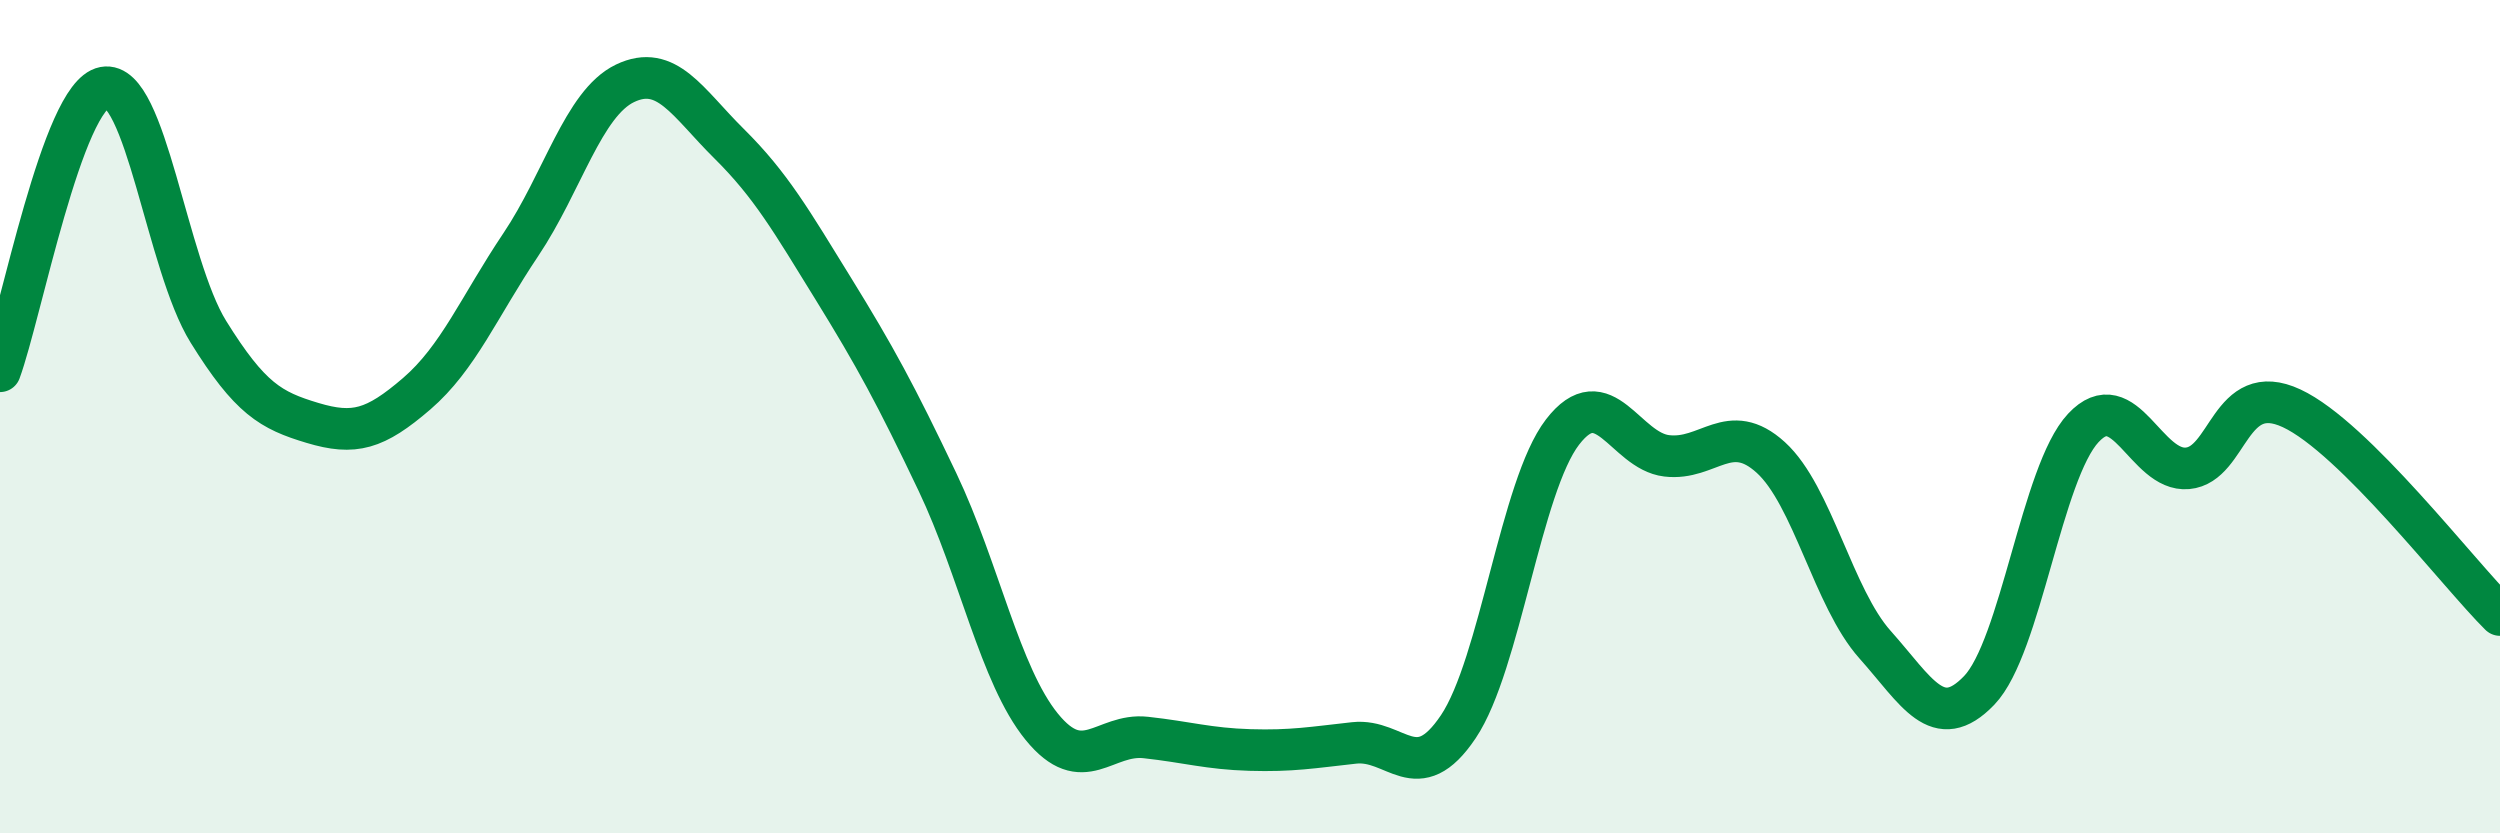
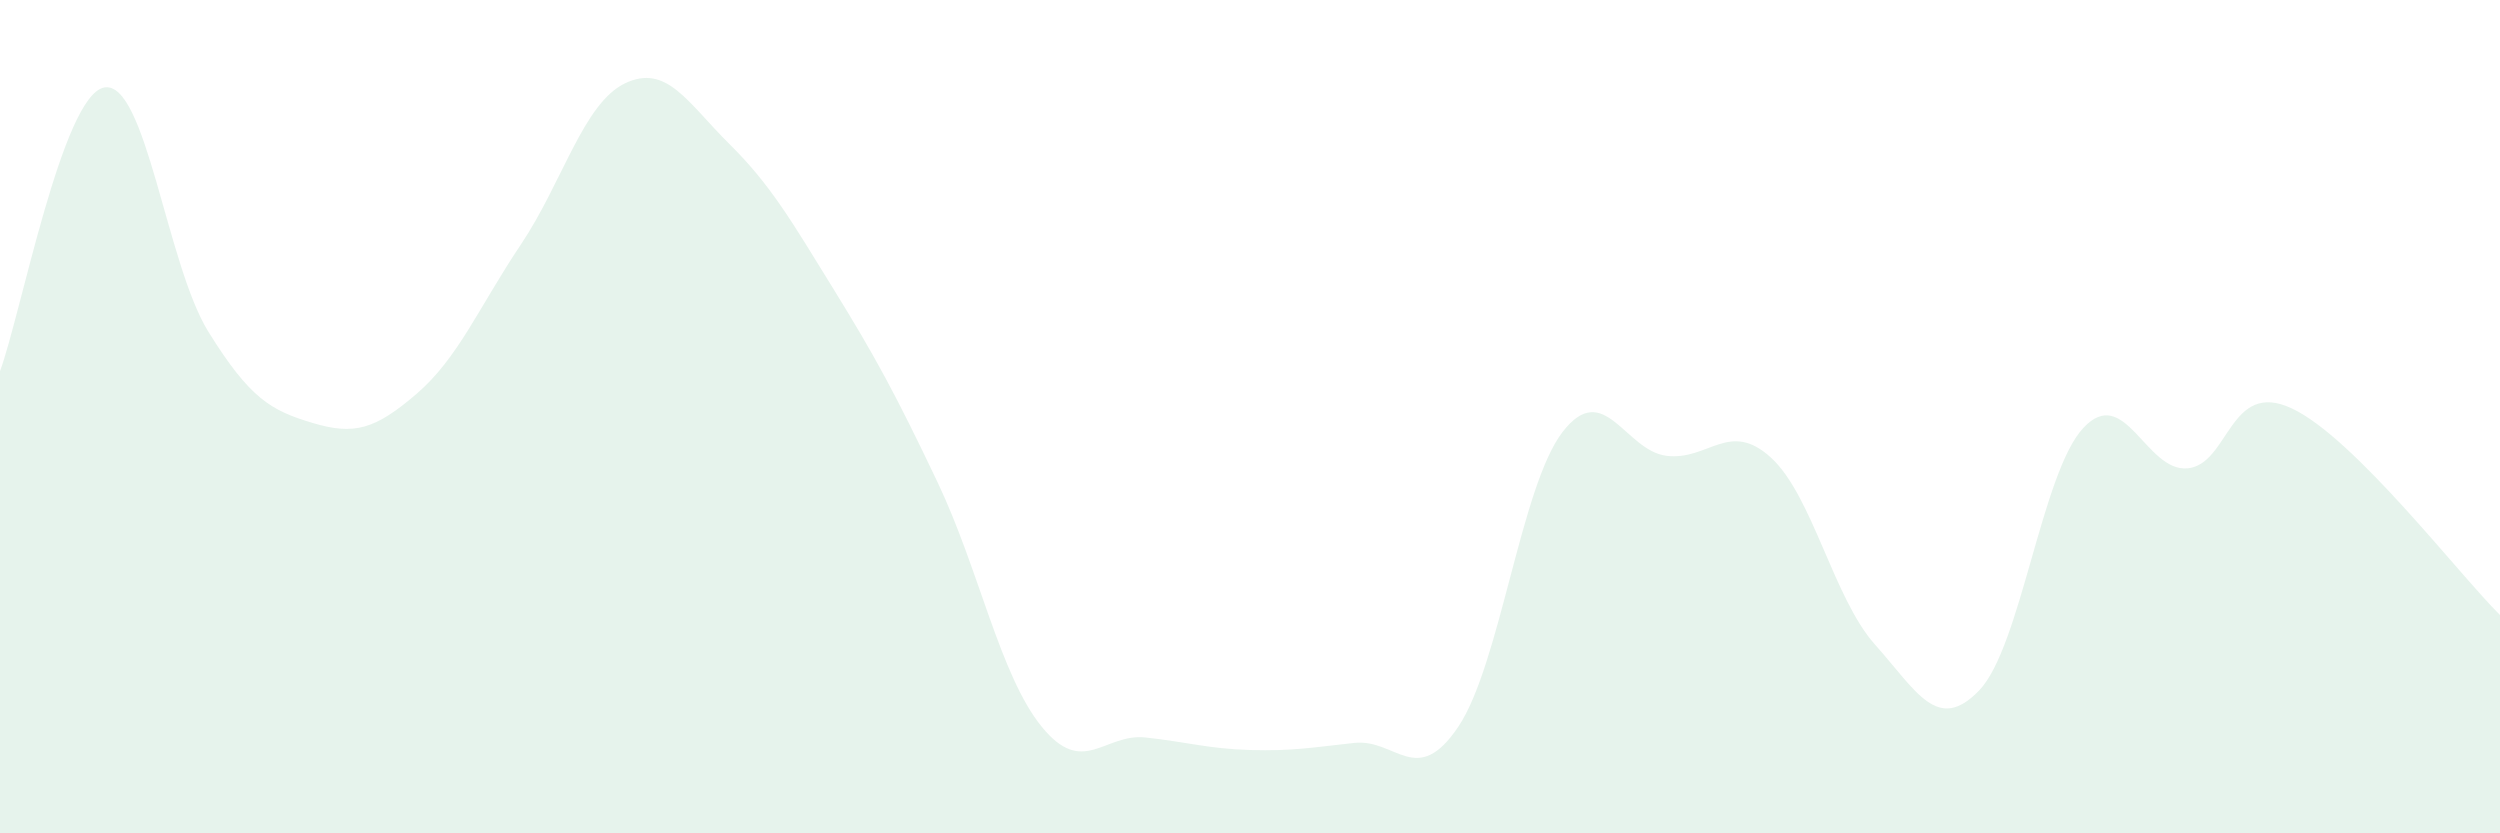
<svg xmlns="http://www.w3.org/2000/svg" width="60" height="20" viewBox="0 0 60 20">
  <path d="M 0,8.91 C 0.5,7.55 1.5,2.29 2.5,2.1 C 3.5,1.91 4,6.35 5,7.96 C 6,9.57 6.5,9.85 7.5,10.15 C 8.5,10.45 9,10.31 10,9.45 C 11,8.59 11.5,7.36 12.5,5.87 C 13.5,4.38 14,2.48 15,2 C 16,1.52 16.5,2.46 17.5,3.45 C 18.5,4.44 19,5.31 20,6.93 C 21,8.55 21.5,9.47 22.5,11.57 C 23.5,13.67 24,16.21 25,17.44 C 26,18.67 26.5,17.59 27.5,17.7 C 28.5,17.81 29,17.97 30,18 C 31,18.03 31.5,17.94 32.5,17.83 C 33.5,17.72 34,18.93 35,17.44 C 36,15.95 36.5,11.67 37.5,10.37 C 38.5,9.07 39,10.82 40,10.94 C 41,11.06 41.5,10.07 42.5,10.98 C 43.5,11.89 44,14.35 45,15.47 C 46,16.59 46.5,17.61 47.5,16.57 C 48.5,15.53 49,11.34 50,10.27 C 51,9.2 51.5,11.33 52.5,11.24 C 53.5,11.15 53.5,9.1 55,9.8 C 56.5,10.5 59,13.77 60,14.76L60 20L0 20Z" fill="#008740" opacity="0.1" stroke-linecap="round" stroke-linejoin="round" />
-   <path d="M 0,8.91 C 0.5,7.55 1.5,2.29 2.5,2.1 C 3.5,1.91 4,6.35 5,7.96 C 6,9.57 6.5,9.85 7.5,10.15 C 8.5,10.45 9,10.31 10,9.45 C 11,8.59 11.5,7.36 12.5,5.87 C 13.5,4.38 14,2.48 15,2 C 16,1.52 16.5,2.46 17.5,3.45 C 18.5,4.44 19,5.31 20,6.93 C 21,8.55 21.5,9.47 22.5,11.57 C 23.5,13.67 24,16.21 25,17.44 C 26,18.67 26.5,17.59 27.5,17.7 C 28.5,17.81 29,17.97 30,18 C 31,18.03 31.5,17.94 32.5,17.83 C 33.5,17.72 34,18.93 35,17.44 C 36,15.95 36.5,11.67 37.5,10.37 C 38.5,9.07 39,10.82 40,10.94 C 41,11.06 41.5,10.07 42.5,10.98 C 43.5,11.89 44,14.35 45,15.47 C 46,16.59 46.5,17.61 47.5,16.57 C 48.5,15.53 49,11.34 50,10.27 C 51,9.2 51.5,11.33 52.5,11.24 C 53.5,11.15 53.5,9.1 55,9.8 C 56.5,10.5 59,13.77 60,14.76" stroke="#008740" stroke-width="1" fill="none" stroke-linecap="round" stroke-linejoin="round" />
</svg>